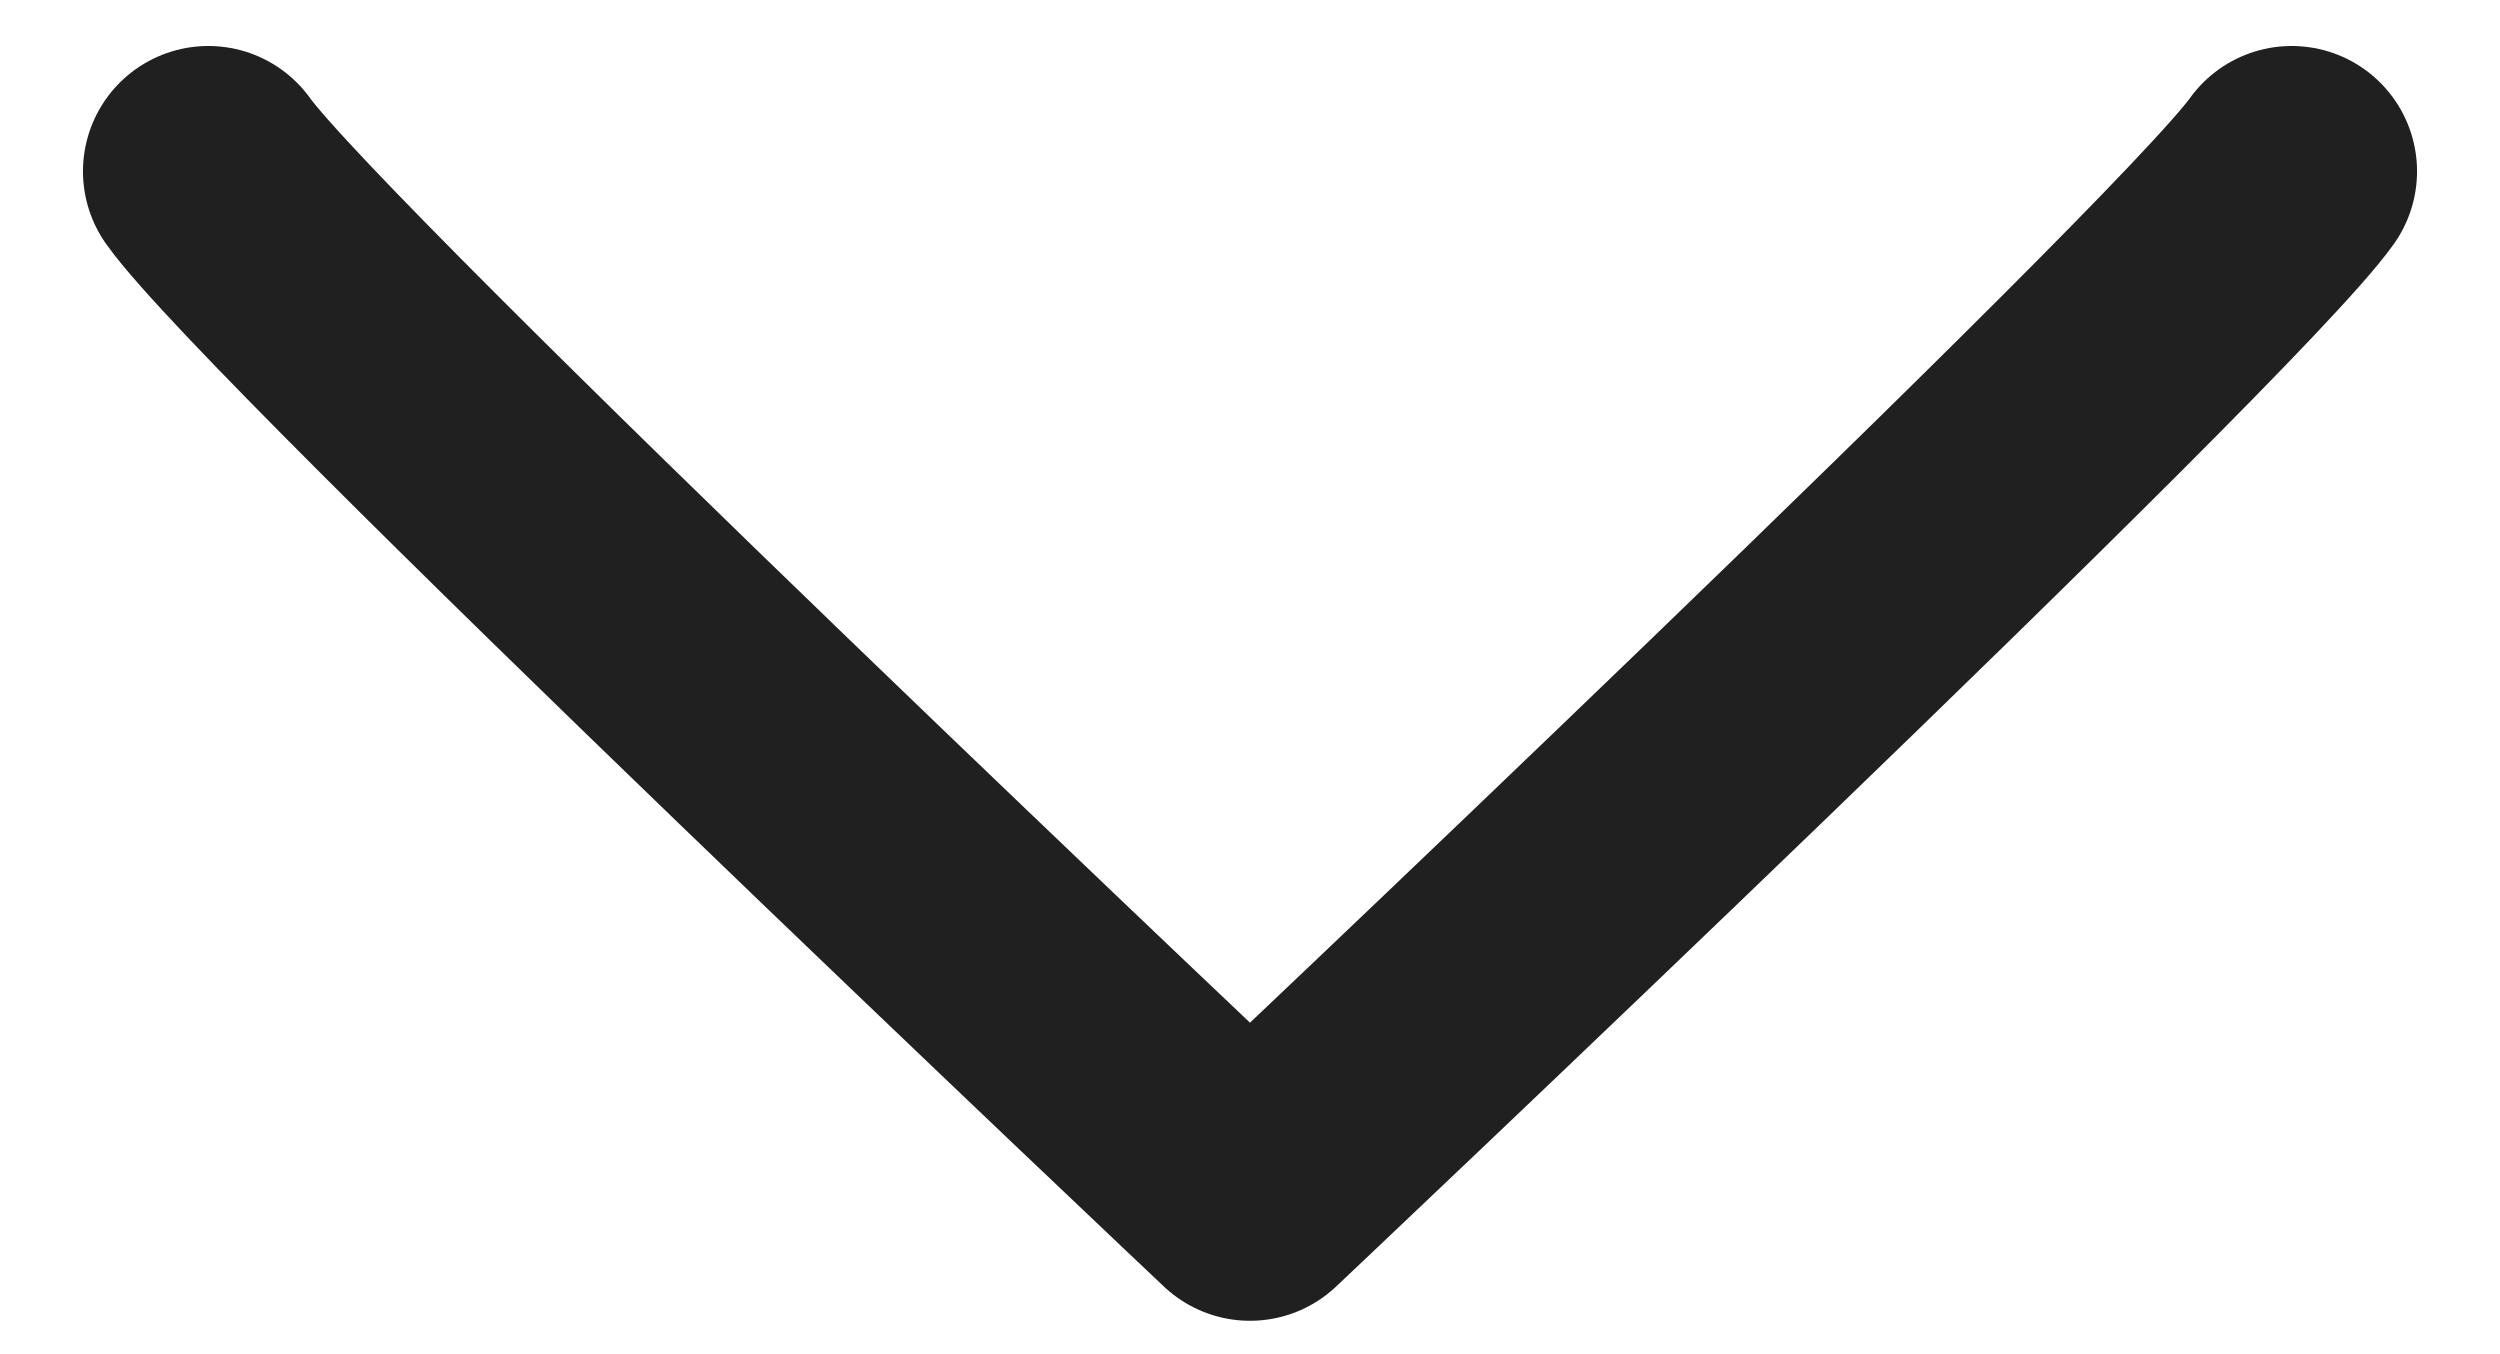
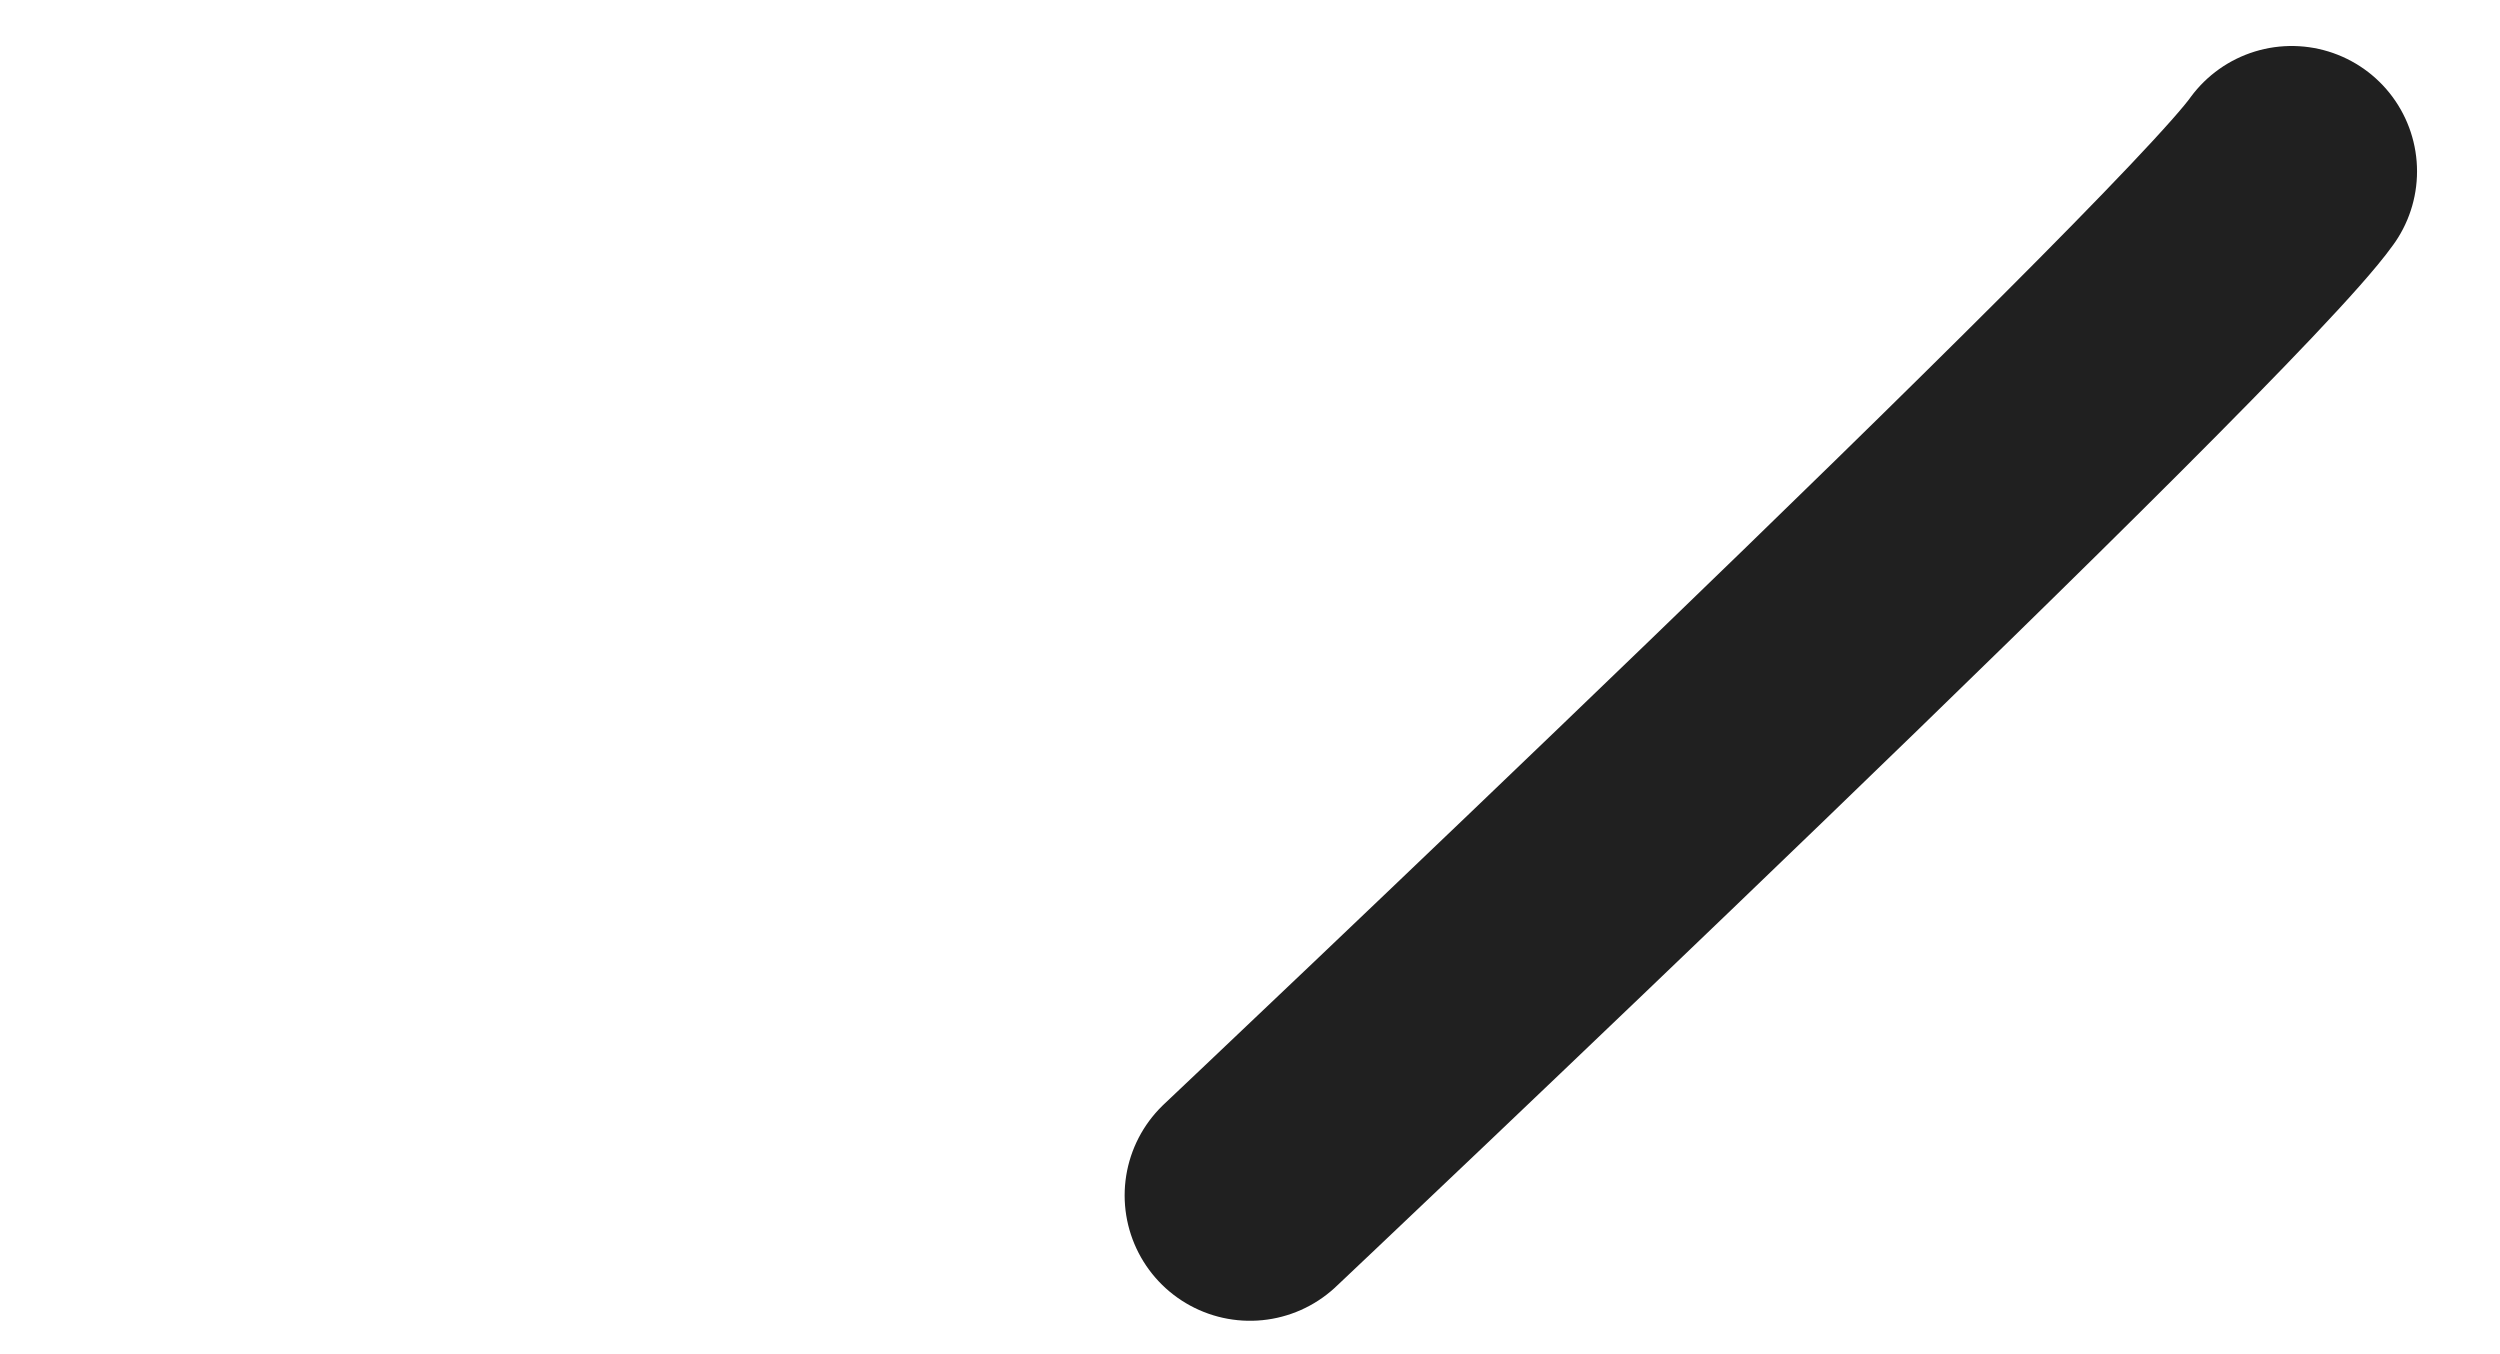
<svg xmlns="http://www.w3.org/2000/svg" width="24" height="13" viewBox="0 0 24 13" fill="none">
-   <path d="M22 1.645C21.152 2.832 12 11.476 12 11.476C12 11.476 2.847 2.832 2 1.645" stroke="#202020" stroke-width="2.407" stroke-linecap="round" stroke-linejoin="round" />
+   <path d="M22 1.645C21.152 2.832 12 11.476 12 11.476" stroke="#202020" stroke-width="2.407" stroke-linecap="round" stroke-linejoin="round" />
</svg>